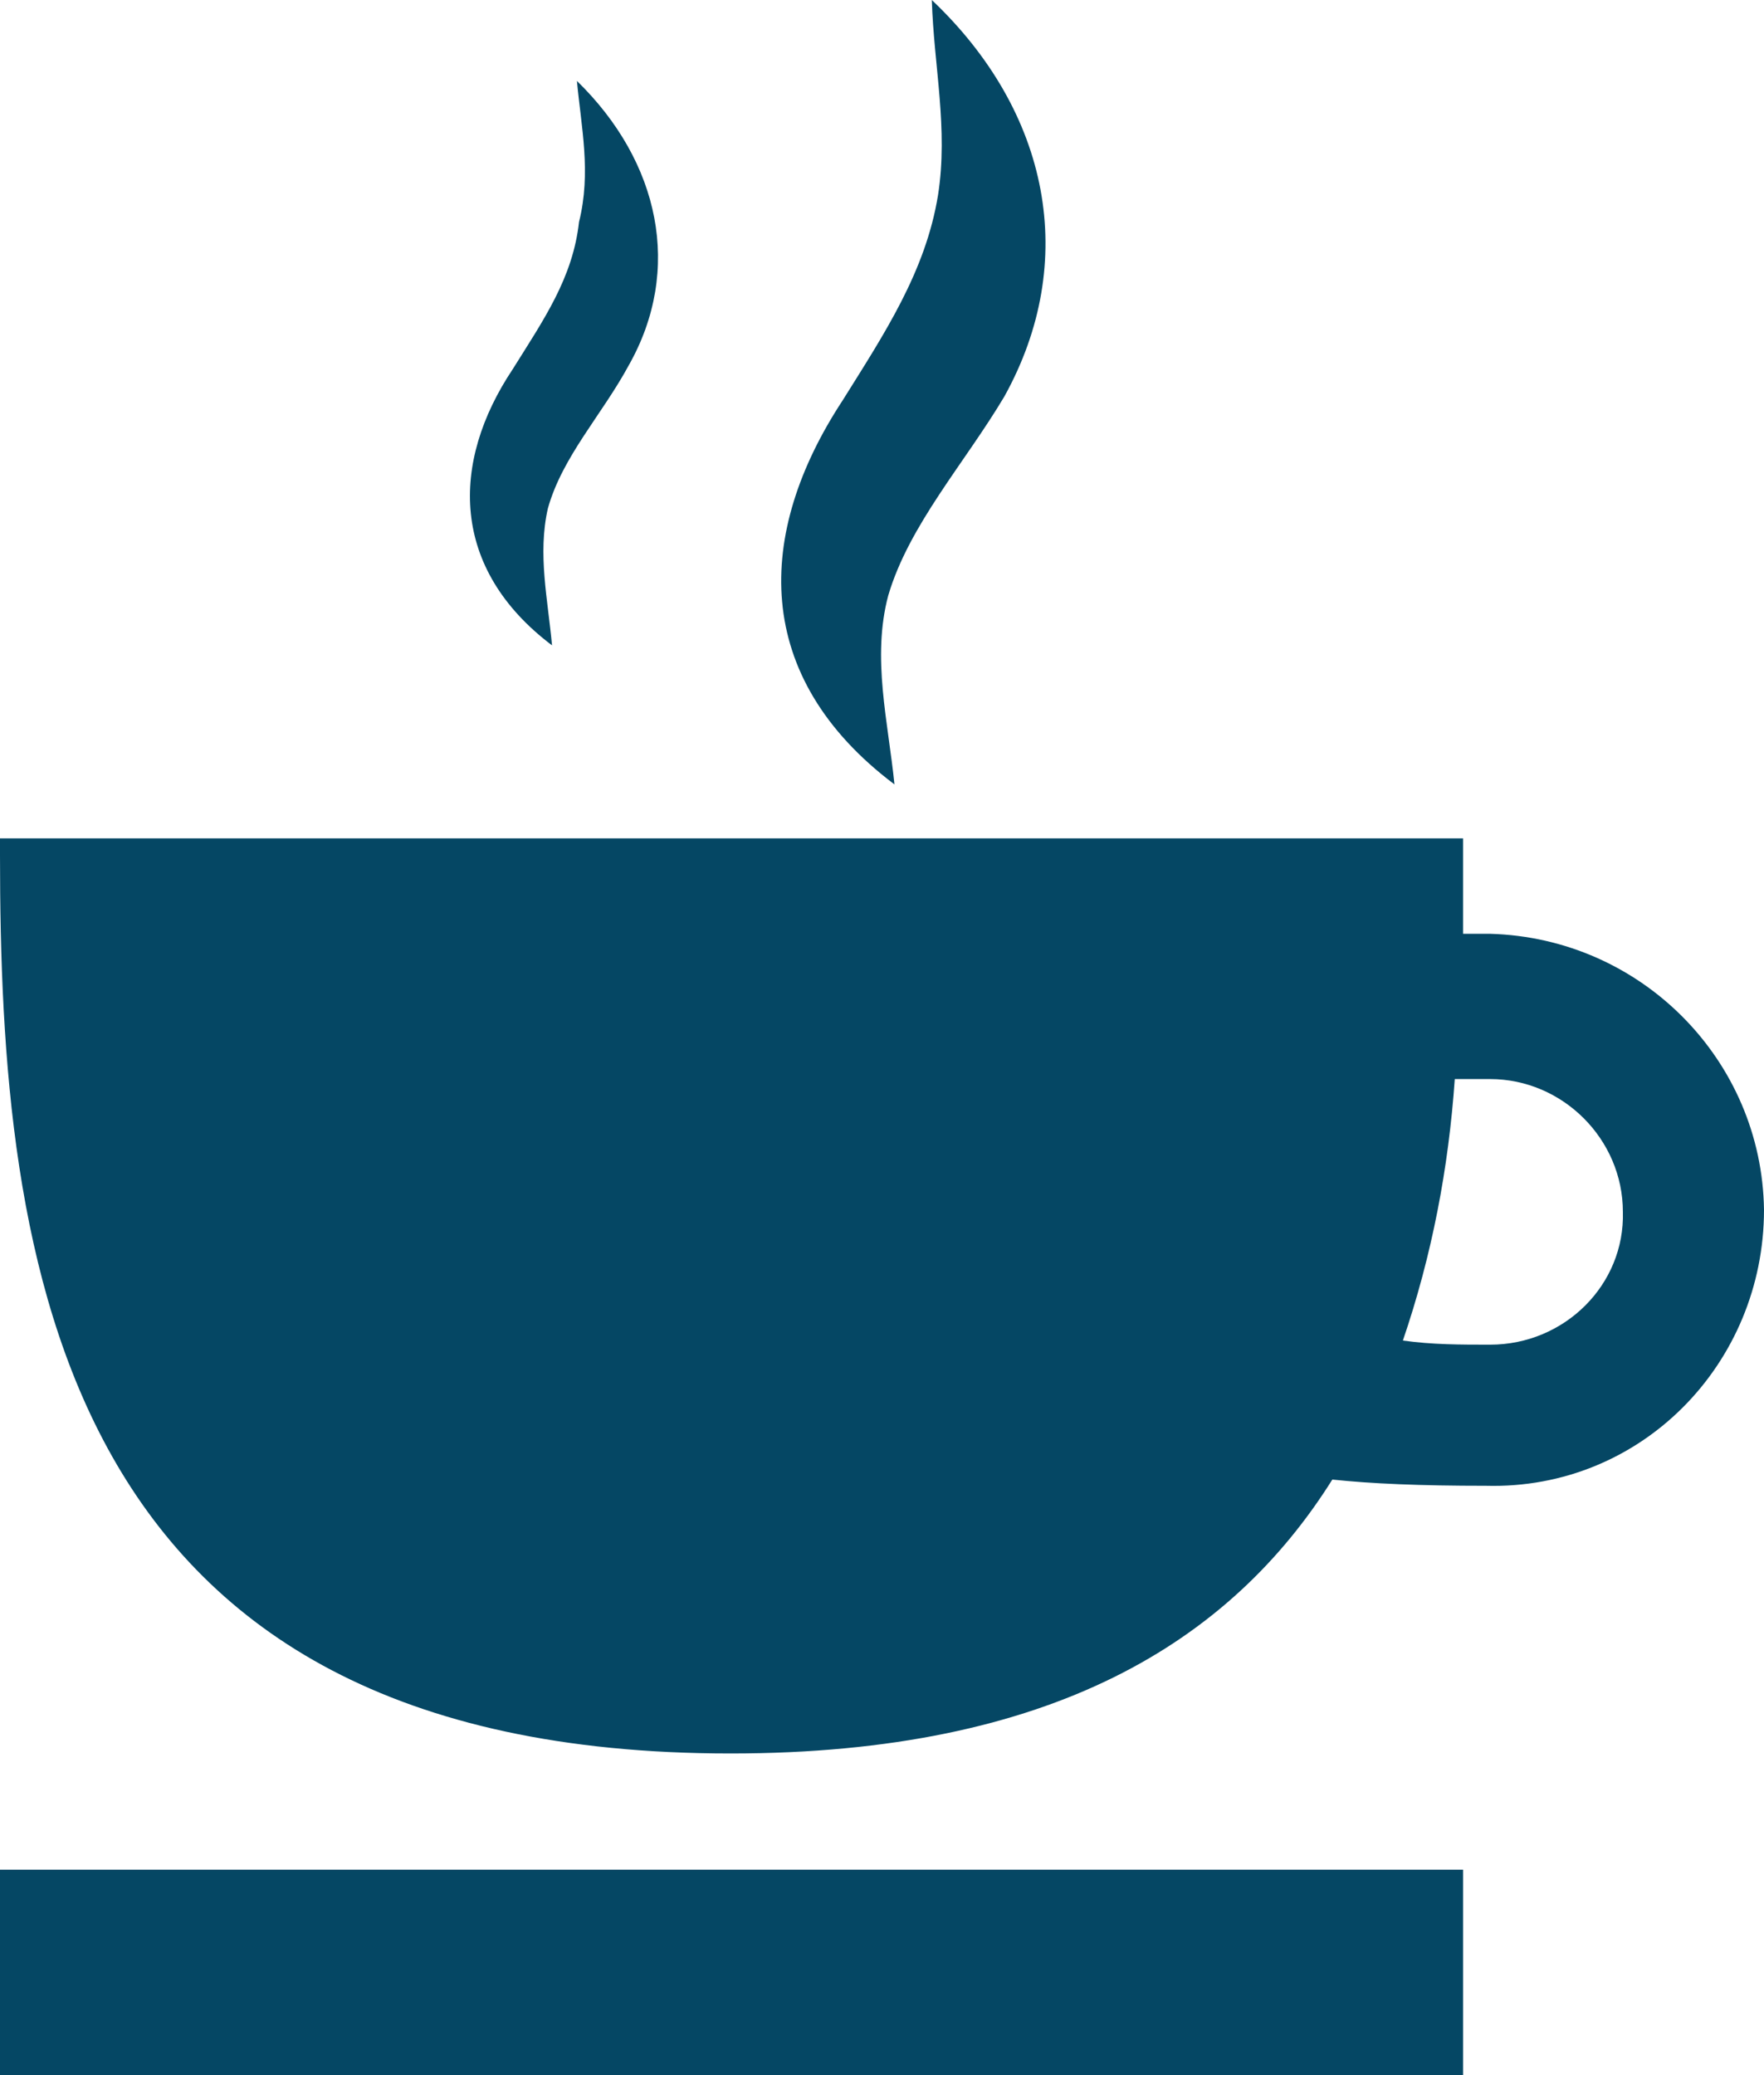
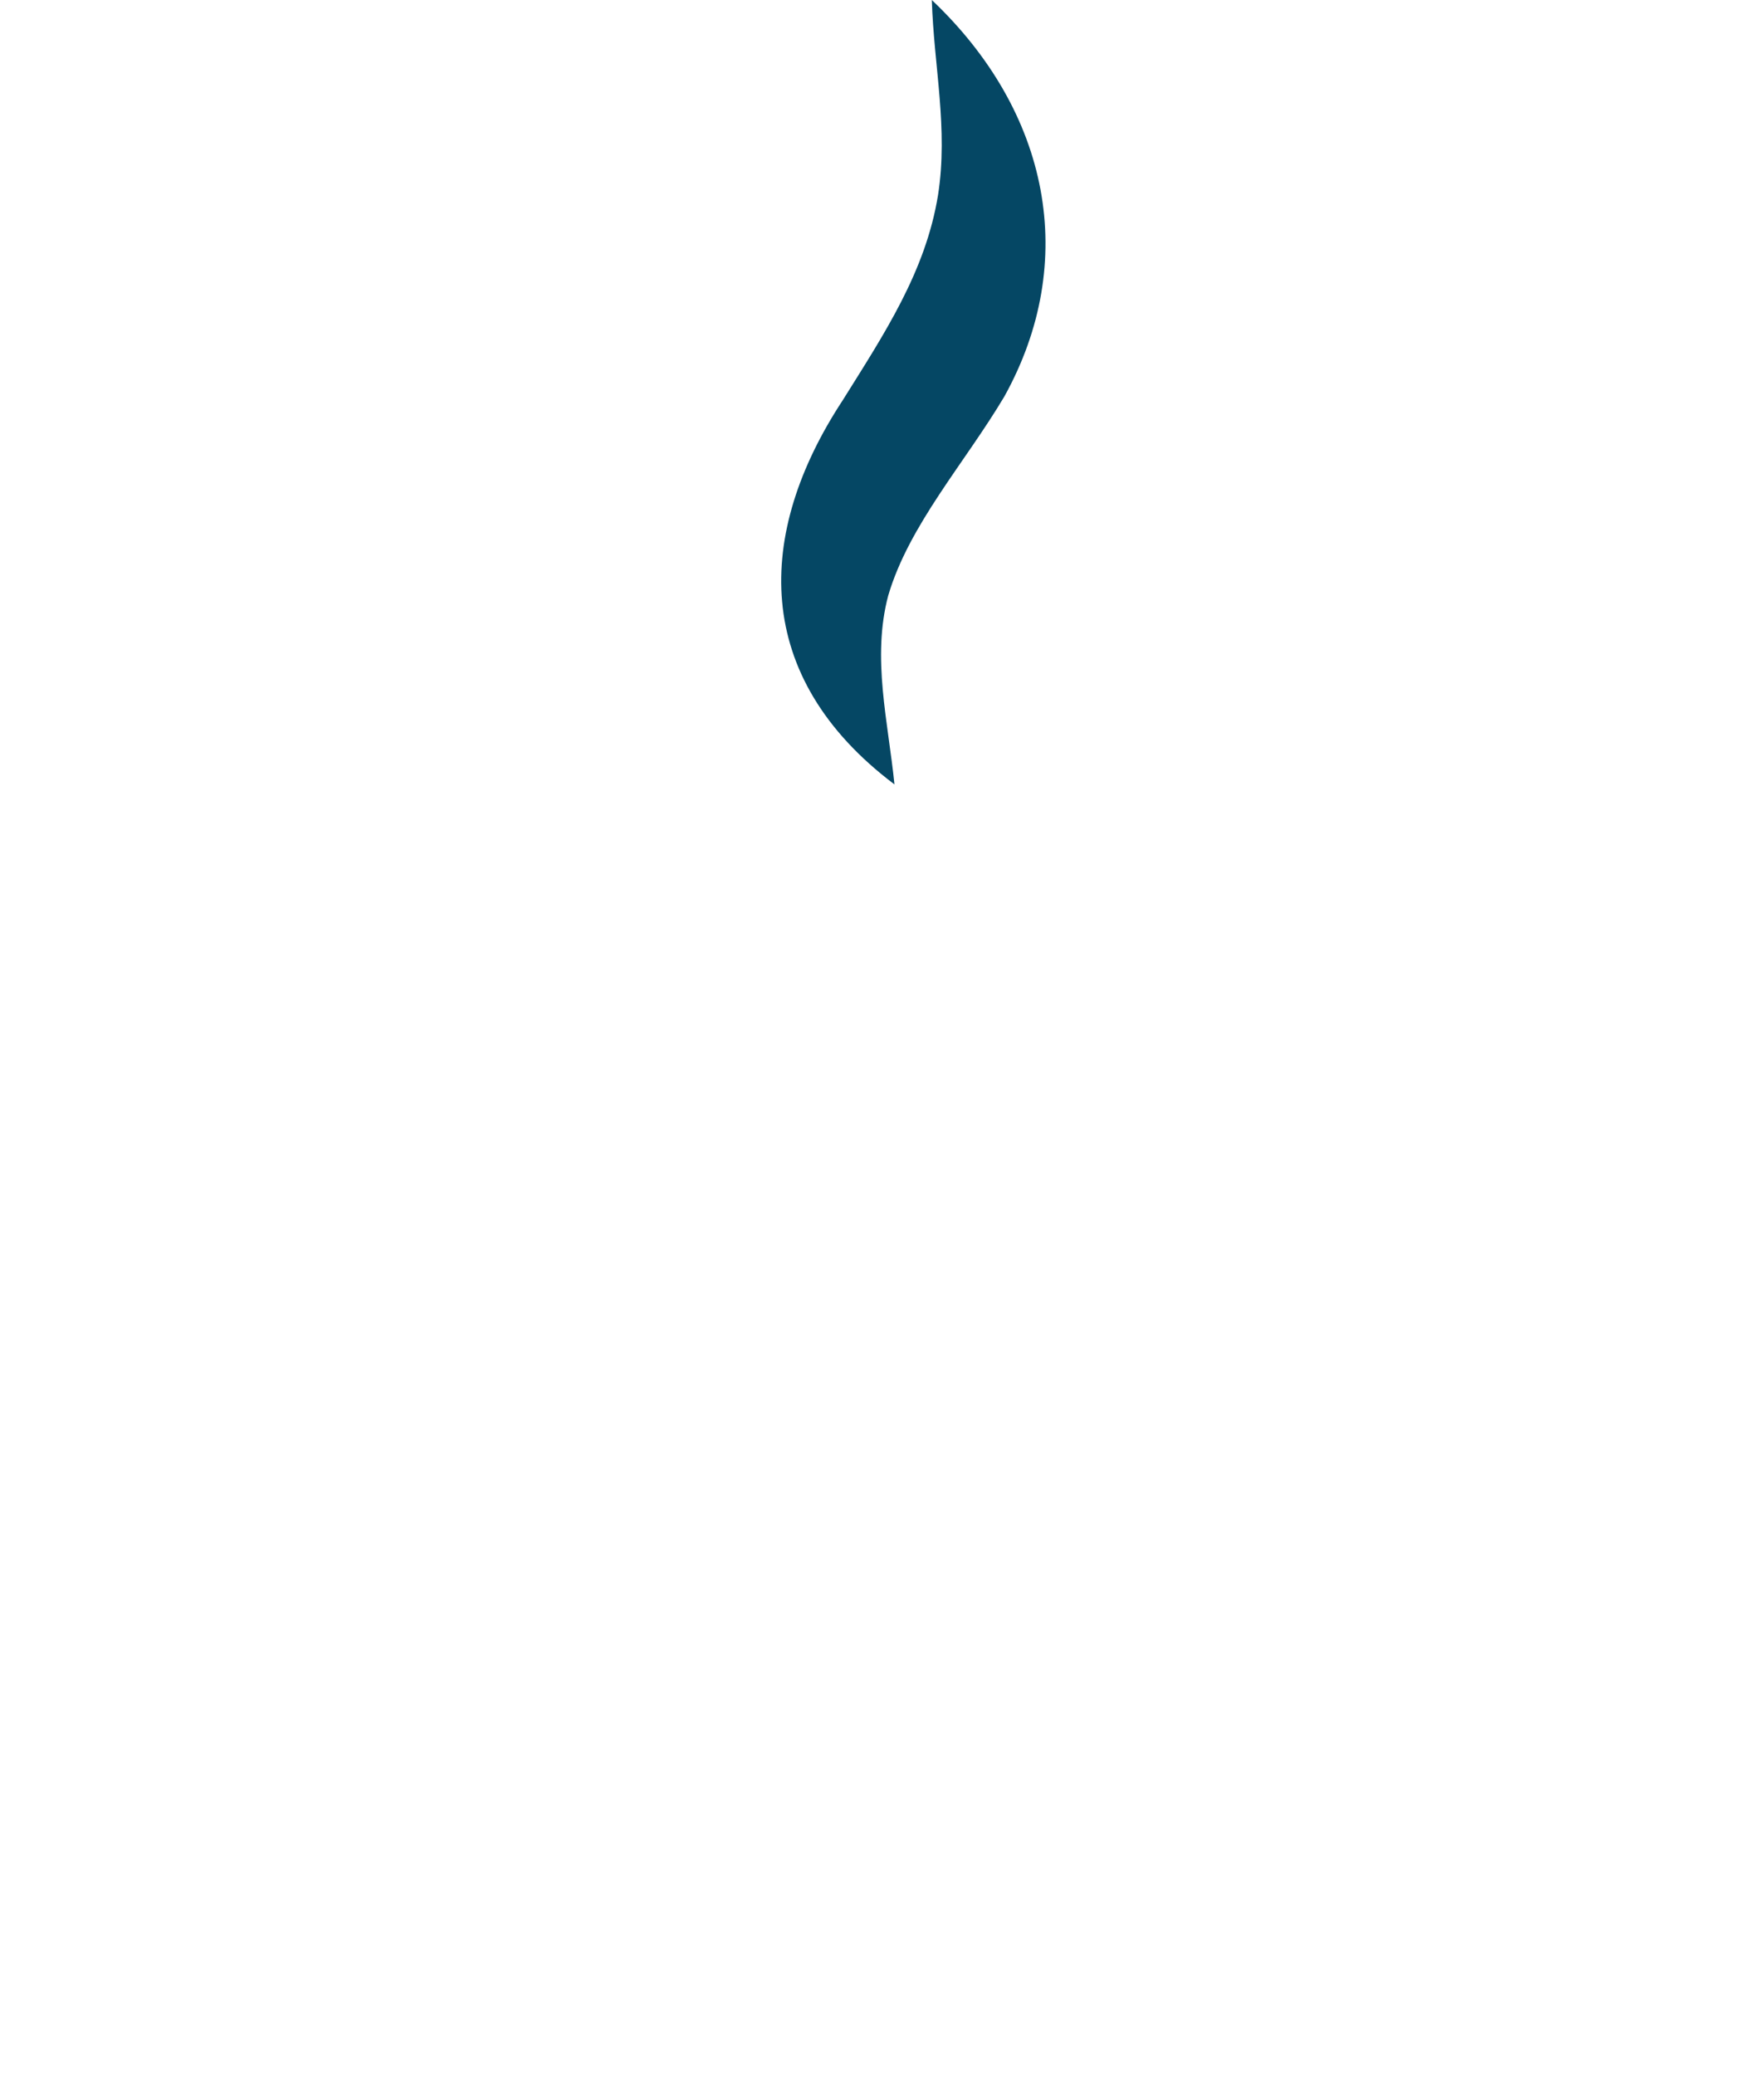
<svg xmlns="http://www.w3.org/2000/svg" version="1.1" id="グループ化_309" x="0px" y="0px" viewBox="0 0 85 100" style="enable-background:new 0 0 85 100;" xml:space="preserve">
  <style type="text/css">
	.st0{fill:#054764;}
</style>
-   <path id="パス_419" class="st0" d="M71.8,45h-1.3v-4.6H0v0.8c0,19.6,2.7,43.3,35.2,43.3c15.5,0,24.1-5.4,29-13.2  c1.9,0.2,4.2,0.3,7.4,0.3C79.1,71.8,85,65.7,85,58.3C84.9,51.1,79.1,45.2,71.8,45L71.8,45z M71.8,64.8c-1.4,0-2.8,0-4.2-0.2  c1.4-4.1,2.2-8.3,2.5-12.6h1.7c3.5,0,6.4,2.9,6.4,6.4C78.3,61.9,75.4,64.8,71.8,64.8C71.8,64.8,71.8,64.8,71.8,64.8L71.8,64.8z" />
-   <rect id="長方形_372" y="90.1" class="st0" width="70.5" height="9.9" />
-   <path id="パス_420" class="st0" d="M27.8,3.9c4,3.9,5.1,9.1,2.5,13.7c-1.3,2.4-3.2,4.4-3.9,6.9c-0.5,2.2,0,4.4,0.2,6.6  c-4.9-3.7-4.9-8.8-1.9-13.3c1.5-2.4,2.9-4.4,3.2-7.1C28.5,8.3,28,6.1,27.8,3.9z" />
  <path id="パス_421" class="st0" d="M44.9,0c5.7,5.4,7.1,12.6,3.5,19.1c-1.9,3.2-4.6,6.2-5.6,9.6c-0.8,3,0,6.1,0.3,9.1  c-6.9-5.2-6.7-12.1-2.5-18.5c2-3.2,4-6.2,4.6-9.9C45.7,6.2,45,3.2,44.9,0z" />
</svg>